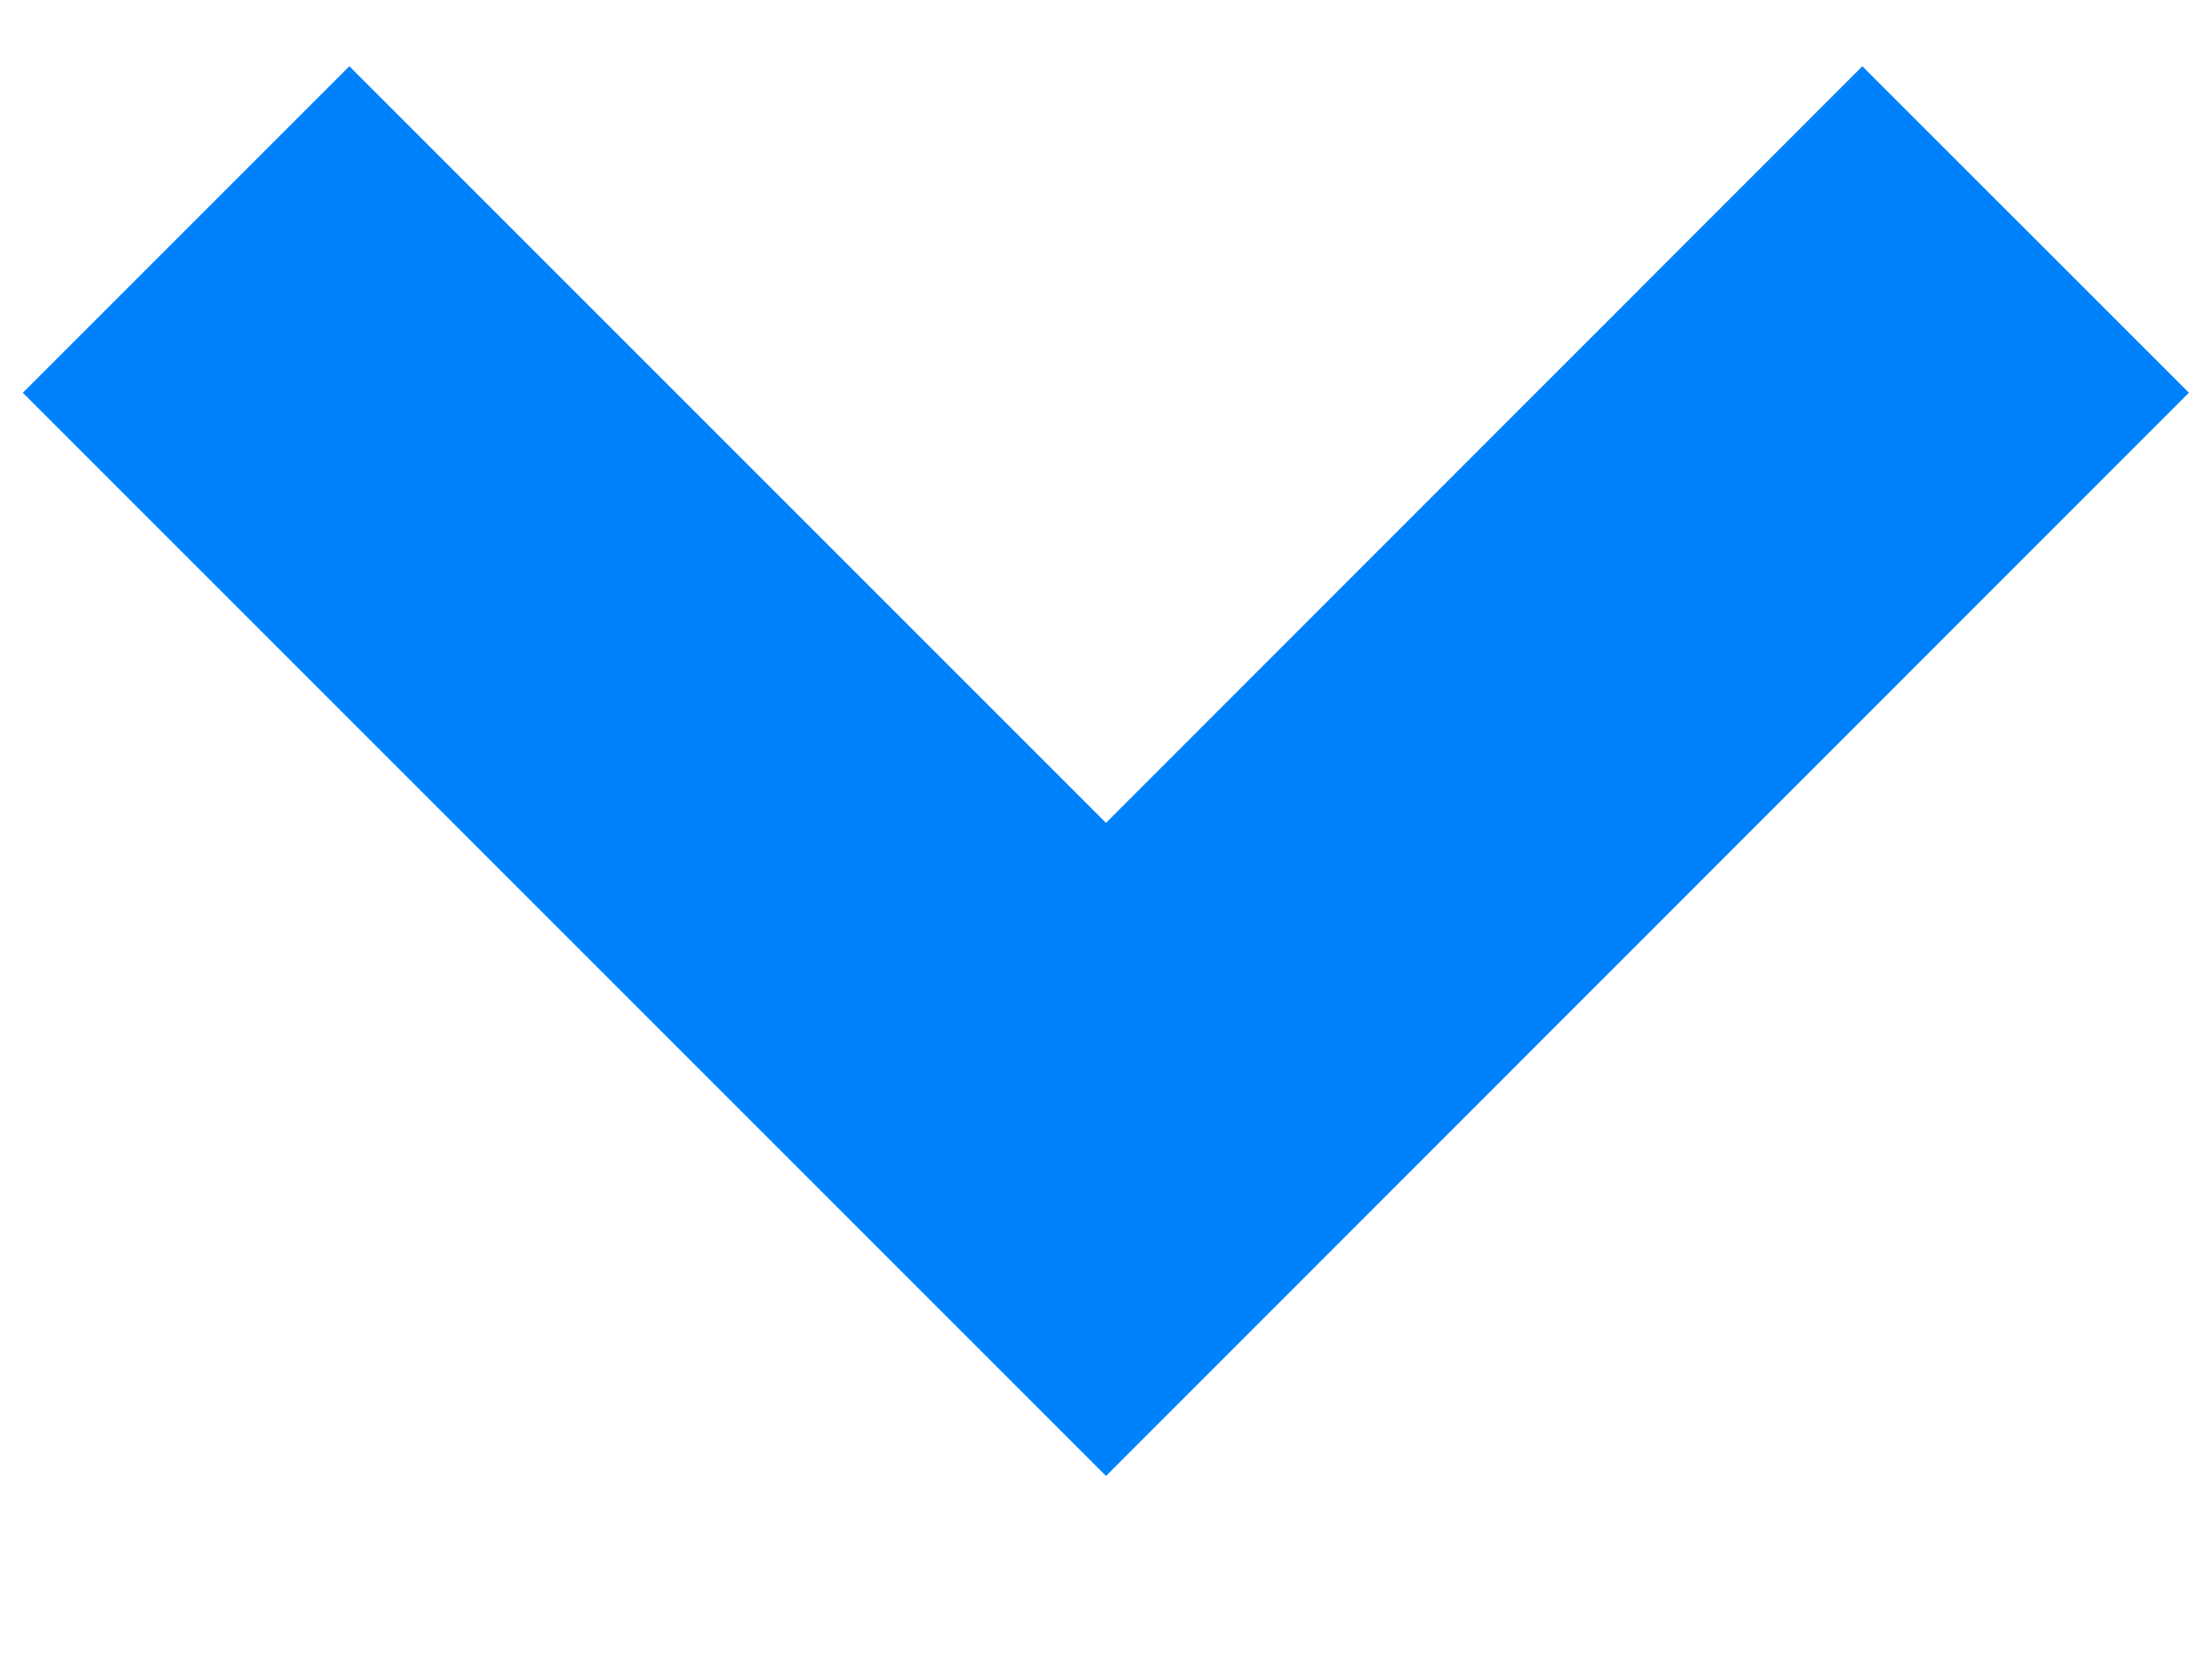
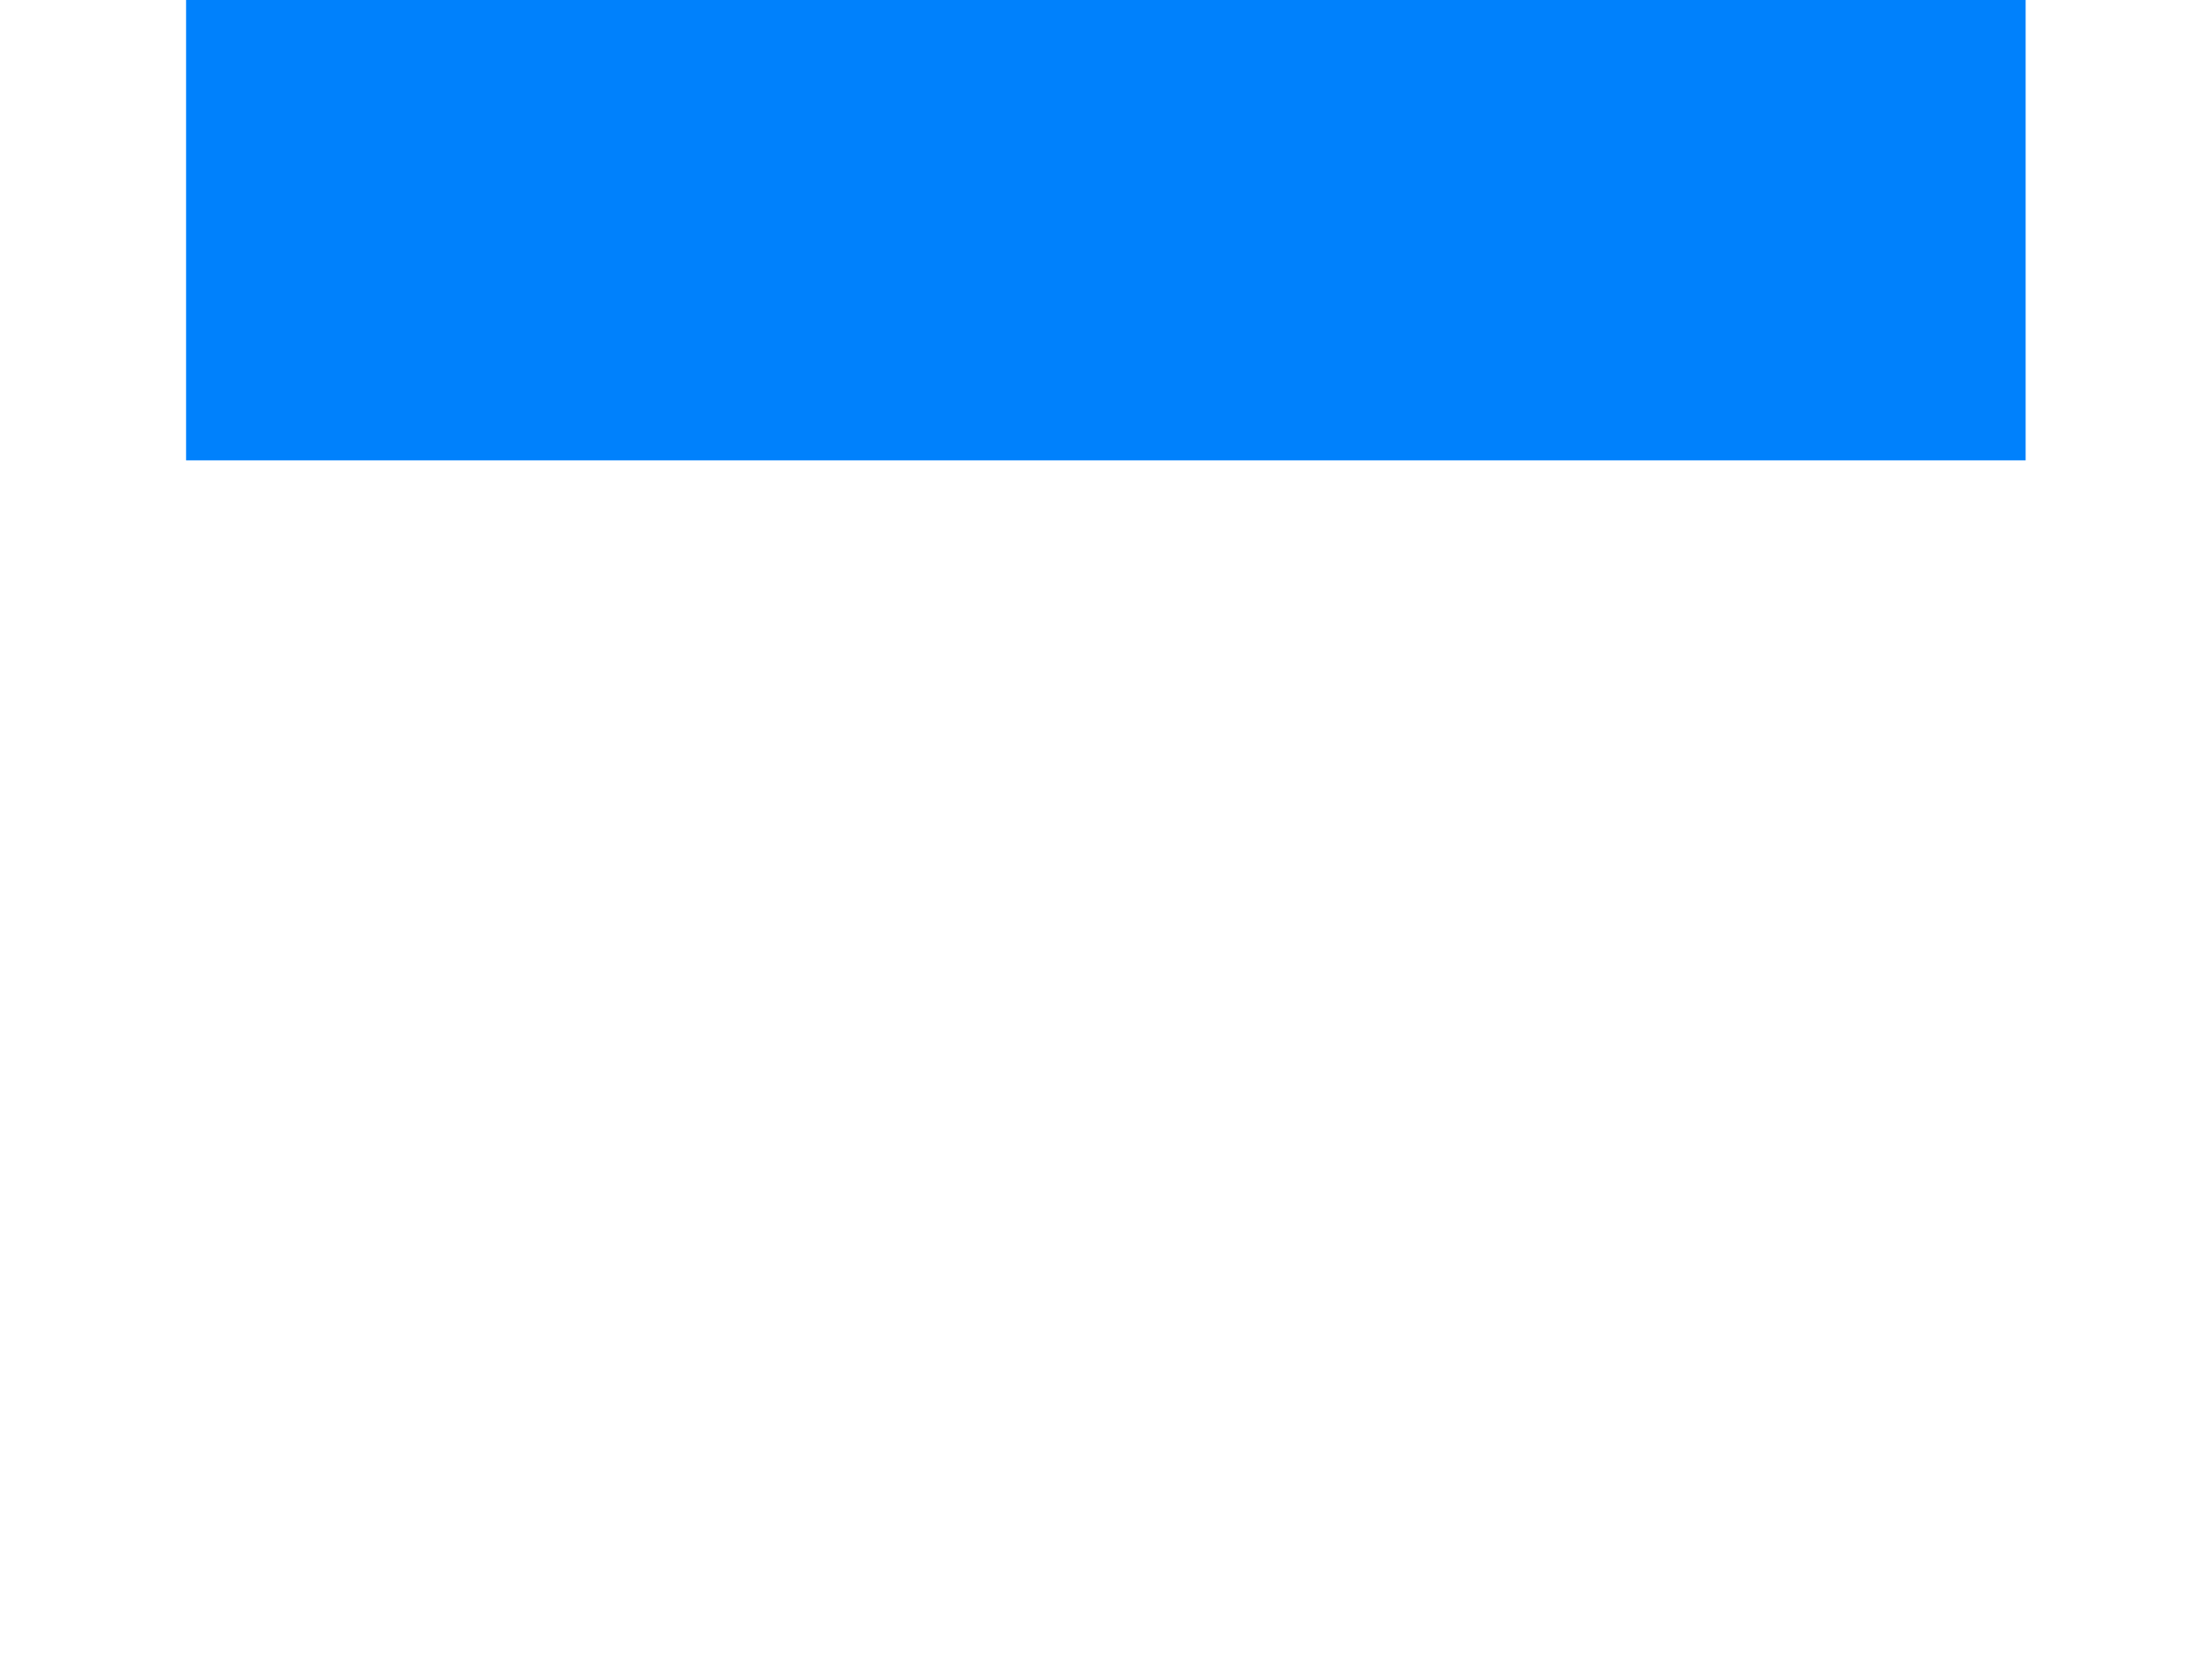
<svg xmlns="http://www.w3.org/2000/svg" width="8" height="6" viewBox="0 0 8 6" fill="none">
-   <path d="M0.673 0.83L4 4.157L7.326 0.83" stroke="#0081FC" stroke-width="1.67" />
+   <path d="M0.673 0.83L7.326 0.83" stroke="#0081FC" stroke-width="1.67" />
</svg>